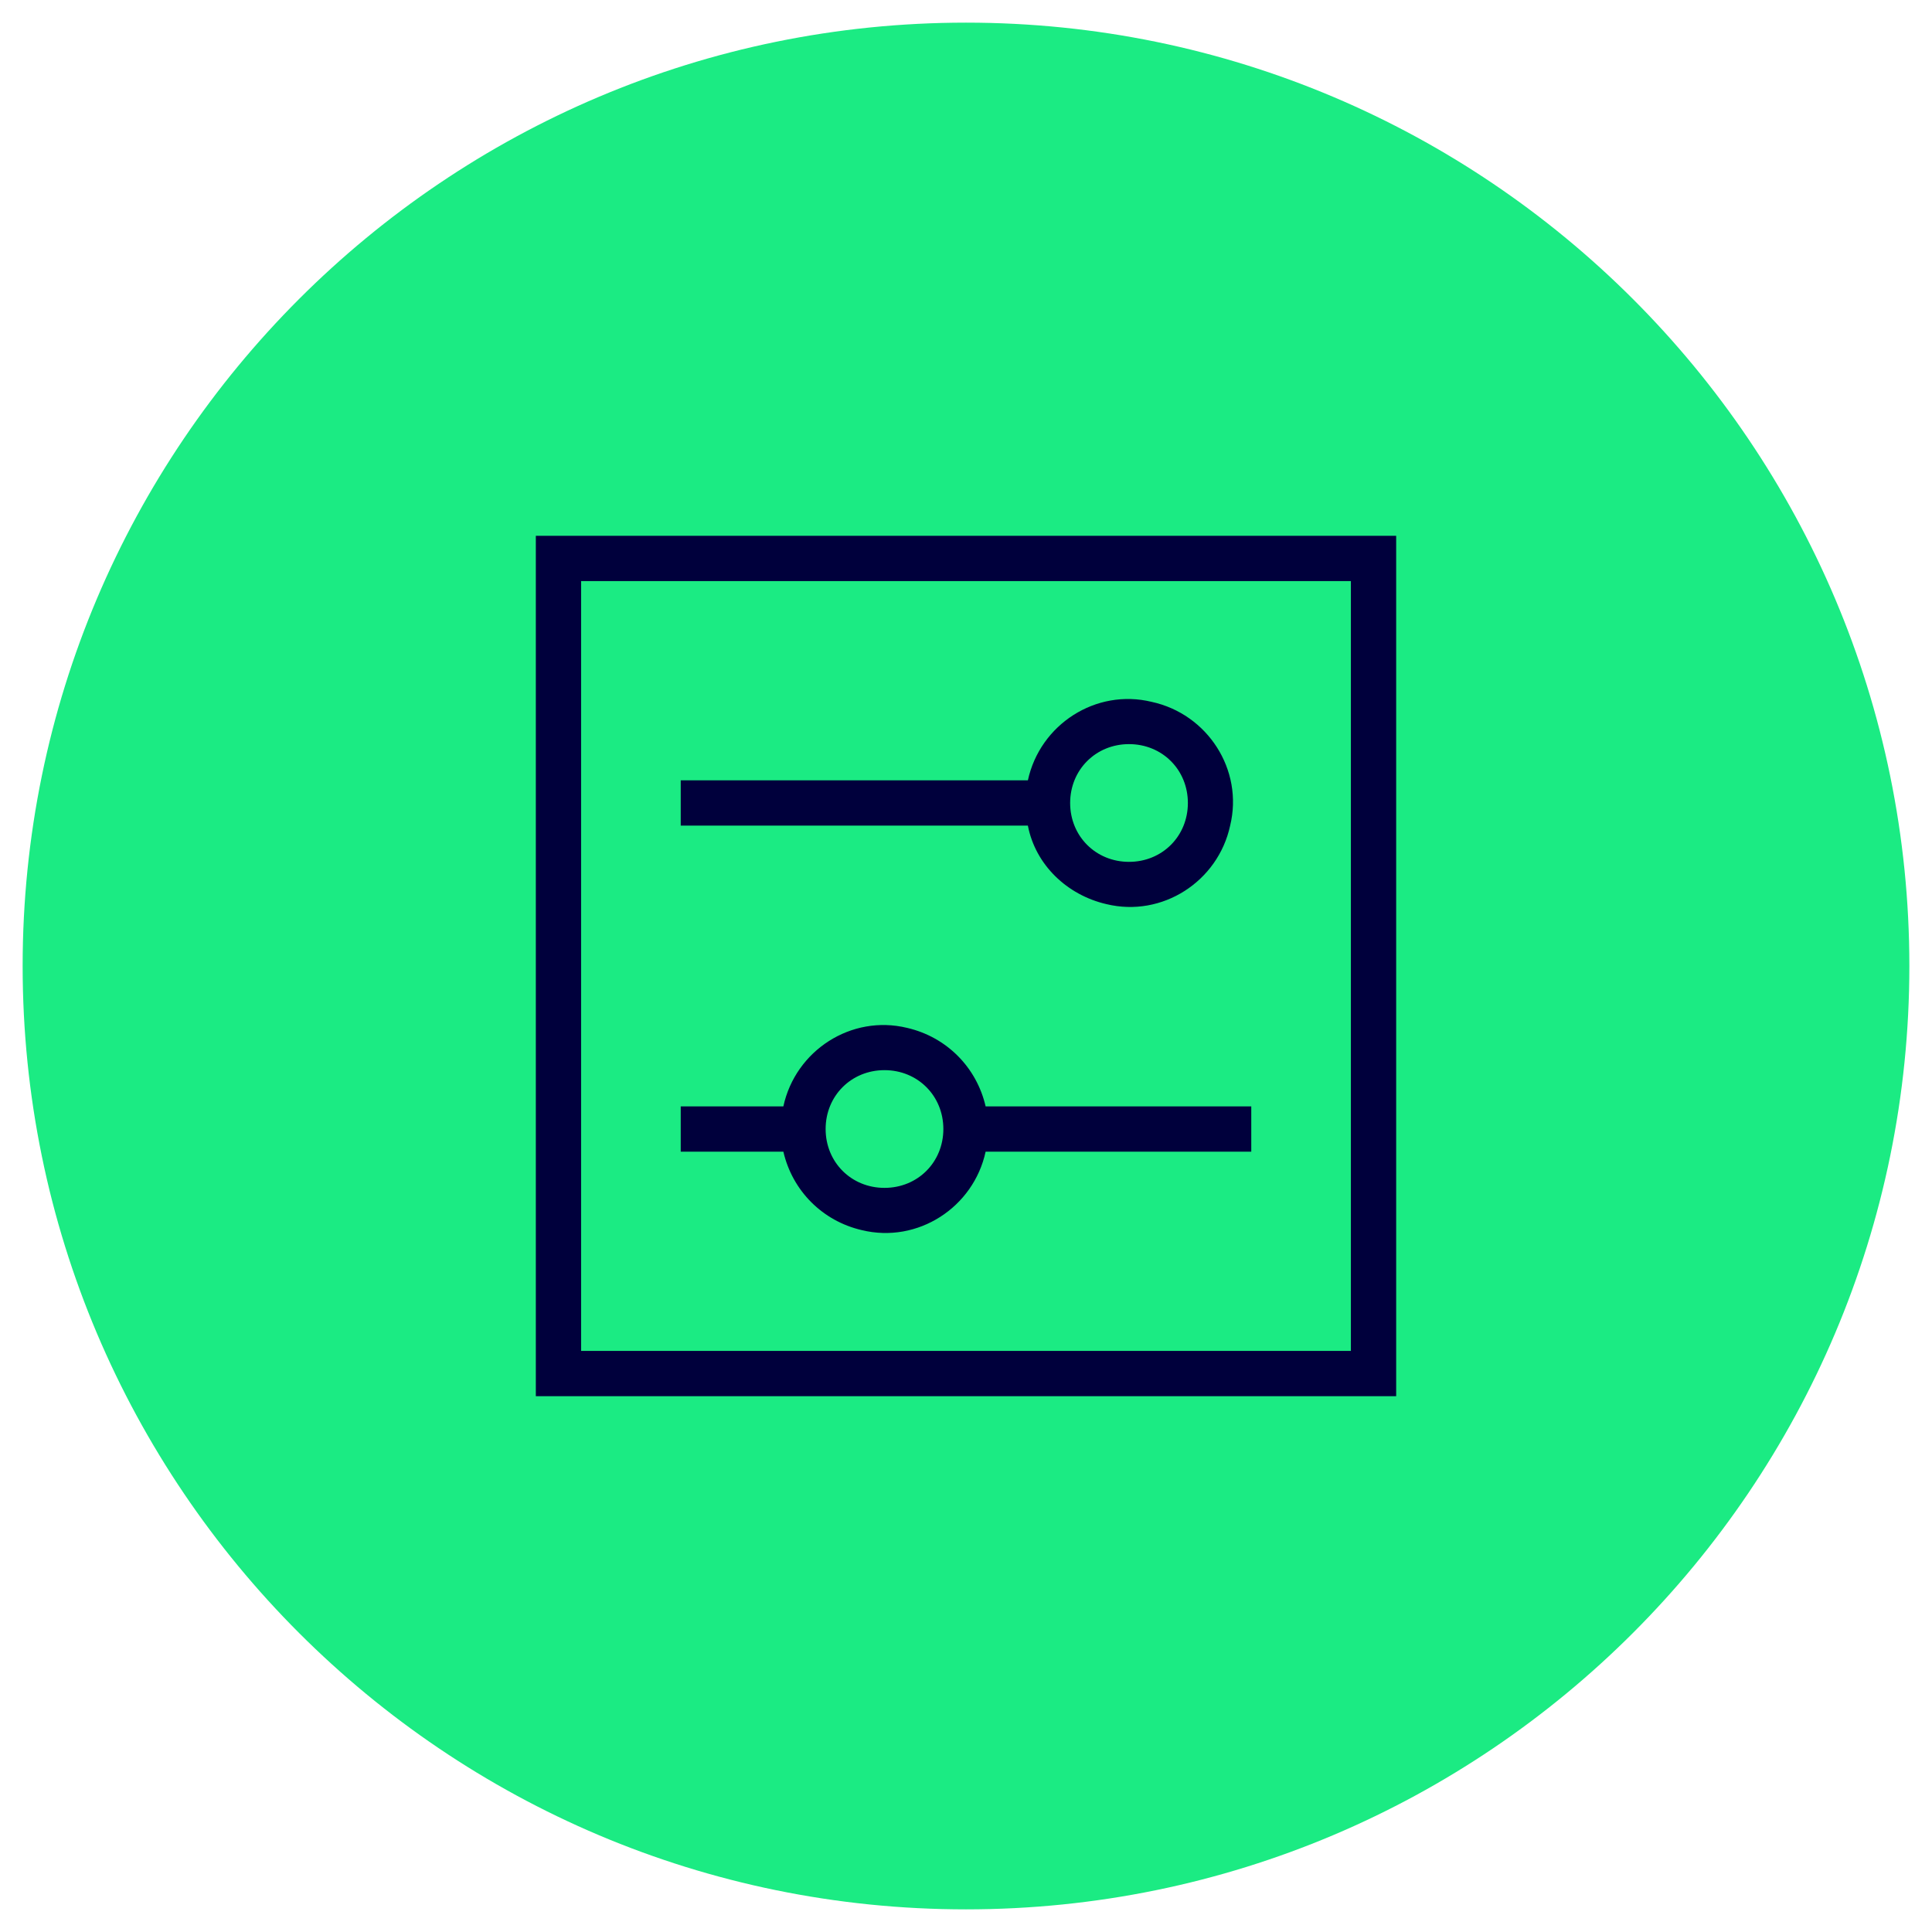
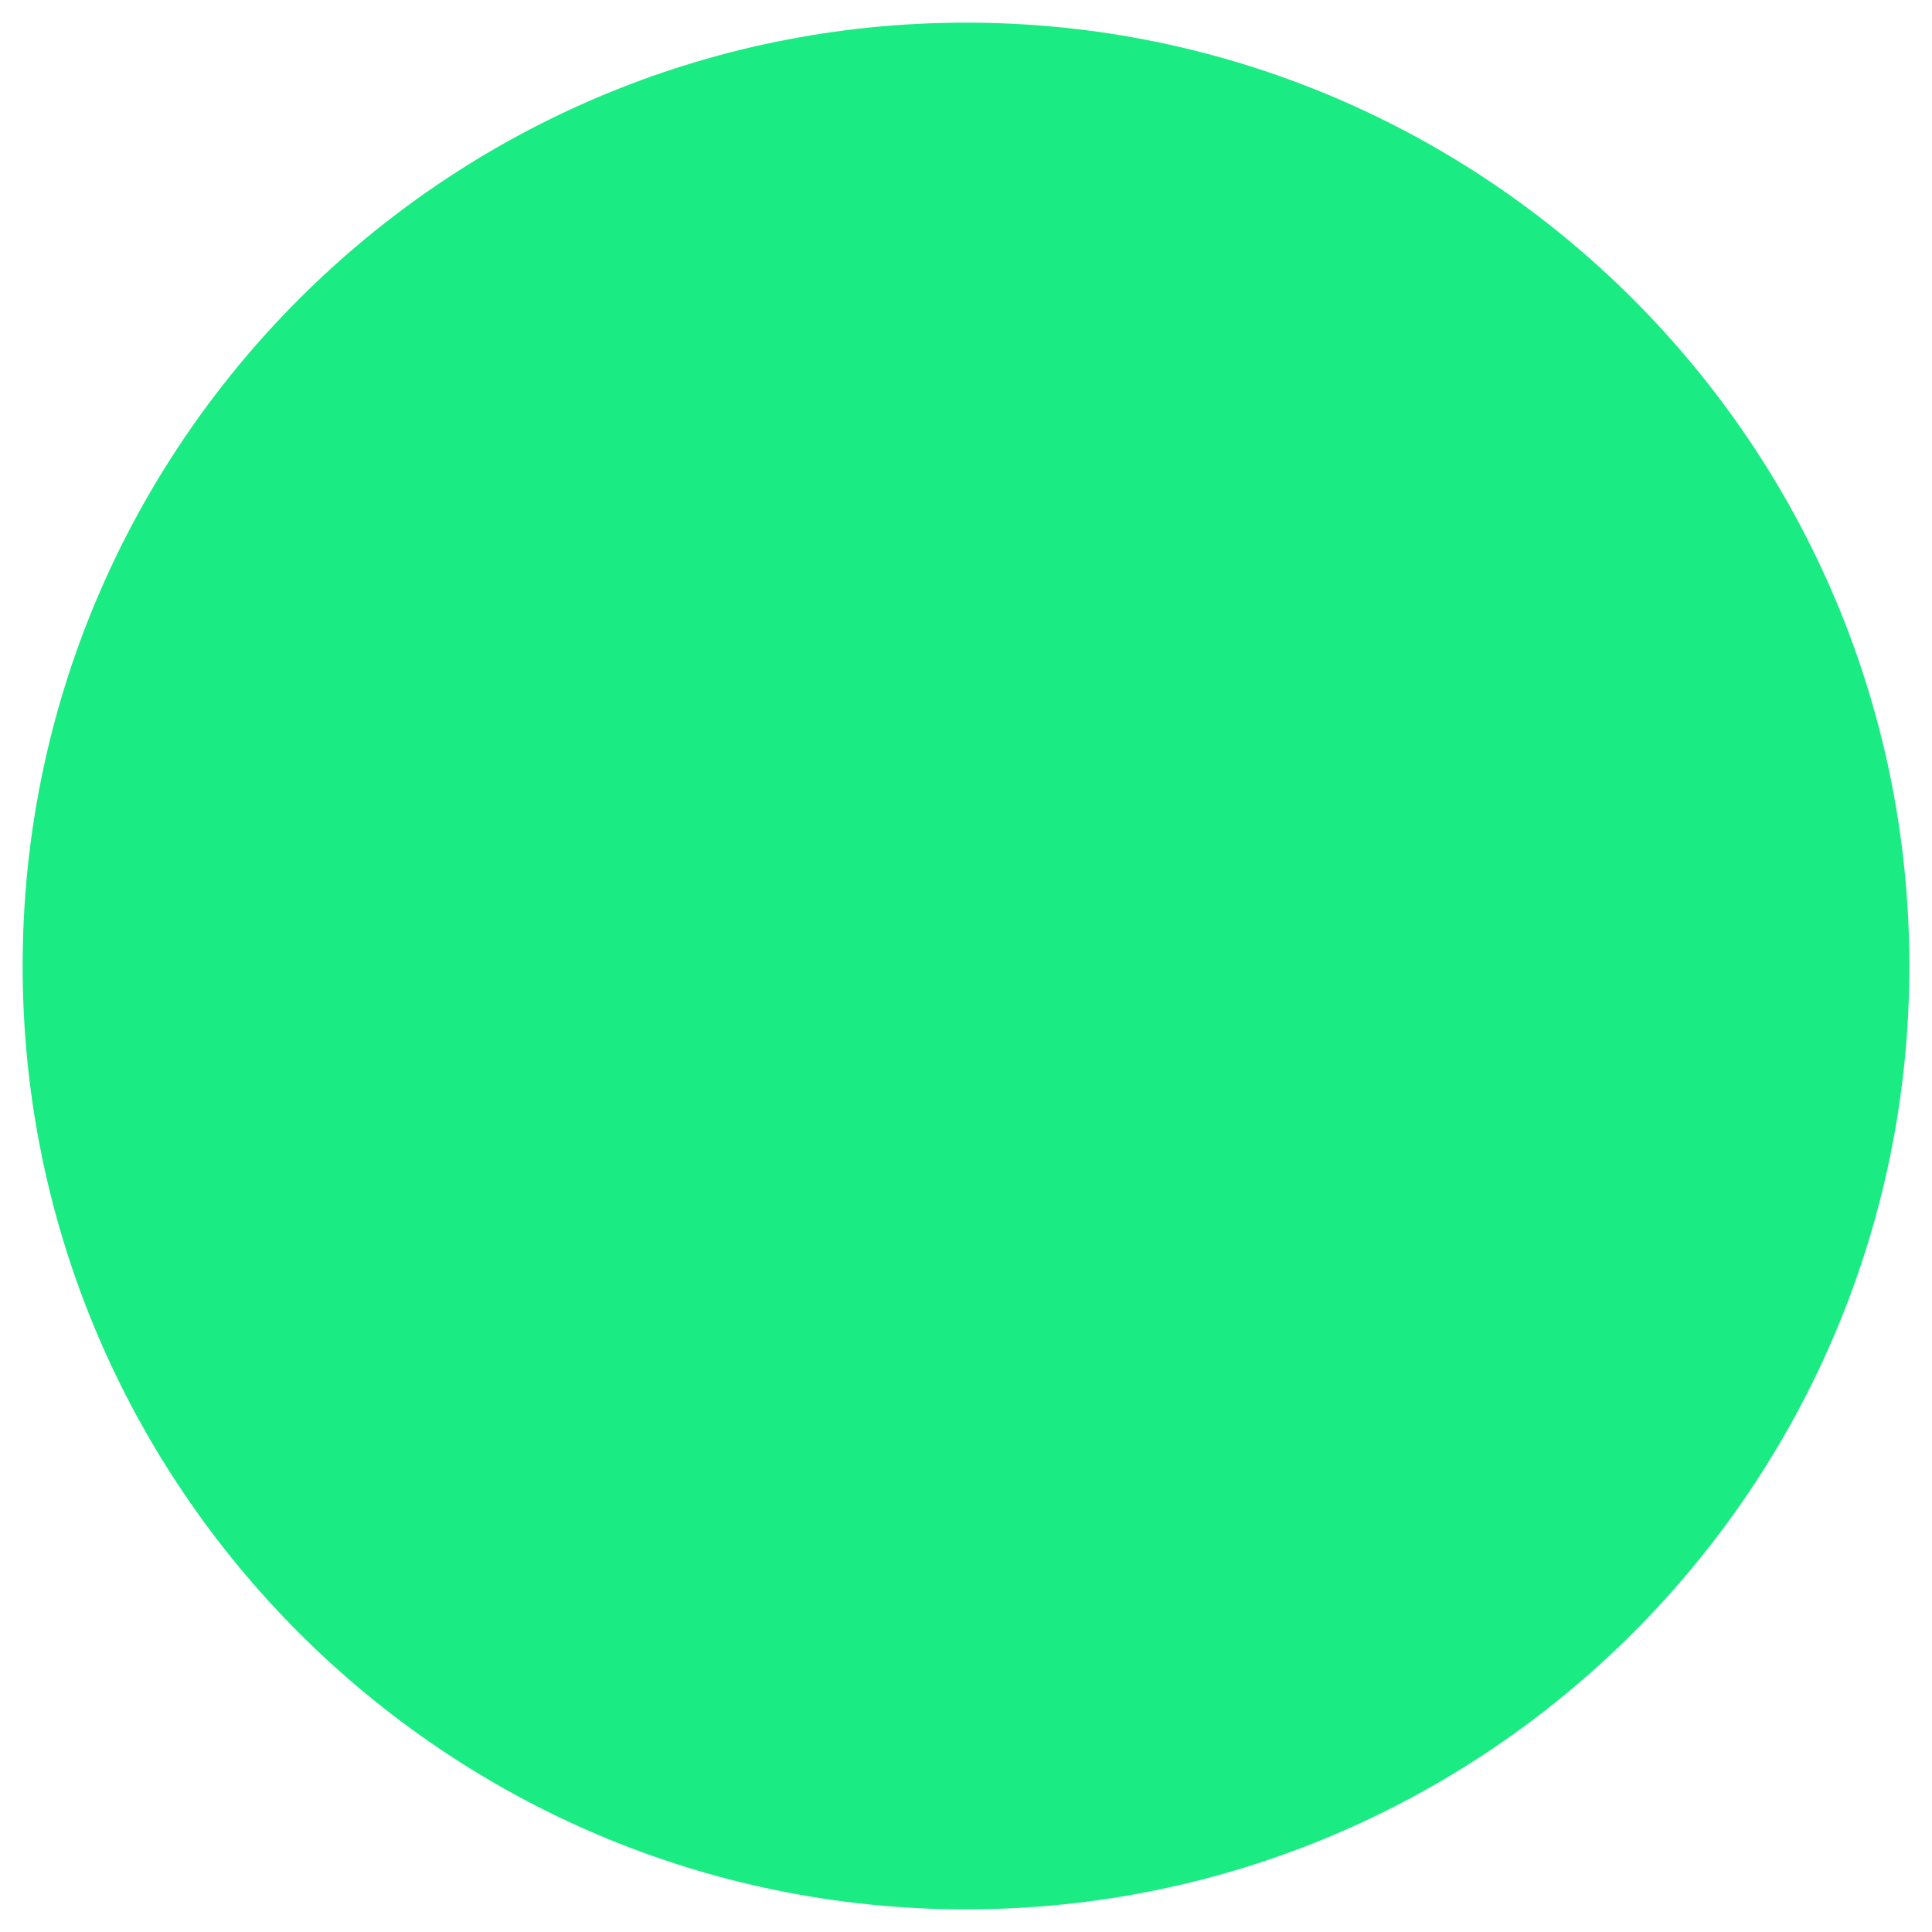
<svg xmlns="http://www.w3.org/2000/svg" id="Ebene_1" version="1.1" viewBox="0 0 128 128">
  <defs>
    <style>
      .st0 {
        fill: #1beb83;
      }

      .st1 {
        fill: #00003c;
        fill-rule: evenodd;
      }
    </style>
  </defs>
-   <path class="st0" d="M64,1.5h0c34.5,0,62.5,28,62.5,62.5h0c0,34.5-28,62.5-62.5,62.5h0C29.5,126.5,1.5,98.5,1.5,64h0C1.5,29.5,29.5,1.5,64,1.5Z" />
-   <path class="st1" d="M35.5,35.5h57v57h-57v-57ZM38.5,38.5v51h51v-51h-51ZM74.8,49.3c-2.2,0-3.9,1.7-3.9,3.9,0,2.2,1.7,3.9,3.9,3.9h0c2.2,0,3.9-1.7,3.9-3.9,0-2.2-1.7-3.9-3.9-3.9ZM68.1,51.7c.8-3.7,4.5-6.1,8.2-5.2,3.7.8,6.1,4.5,5.2,8.2-.8,3.7-4.5,6.1-8.2,5.2-2.6-.6-4.7-2.6-5.2-5.2h-23v-3h23ZM58.6,70.9c-2.2,0-3.9,1.7-3.9,3.9s1.7,3.9,3.9,3.9h0c2.2,0,3.9-1.7,3.9-3.9s-1.7-3.9-3.9-3.9ZM51.9,73.3c.8-3.7,4.5-6.1,8.2-5.2,2.6.6,4.6,2.6,5.2,5.2h17.6v3h-17.6c-.8,3.7-4.5,6.1-8.2,5.2-2.6-.6-4.6-2.6-5.2-5.2h-6.8v-3h6.8Z" />
+   <path class="st0" d="M64,1.5h0c34.5,0,62.5,28,62.5,62.5h0c0,34.5-28,62.5-62.5,62.5h0C29.5,126.5,1.5,98.5,1.5,64C1.5,29.5,29.5,1.5,64,1.5Z" />
</svg>